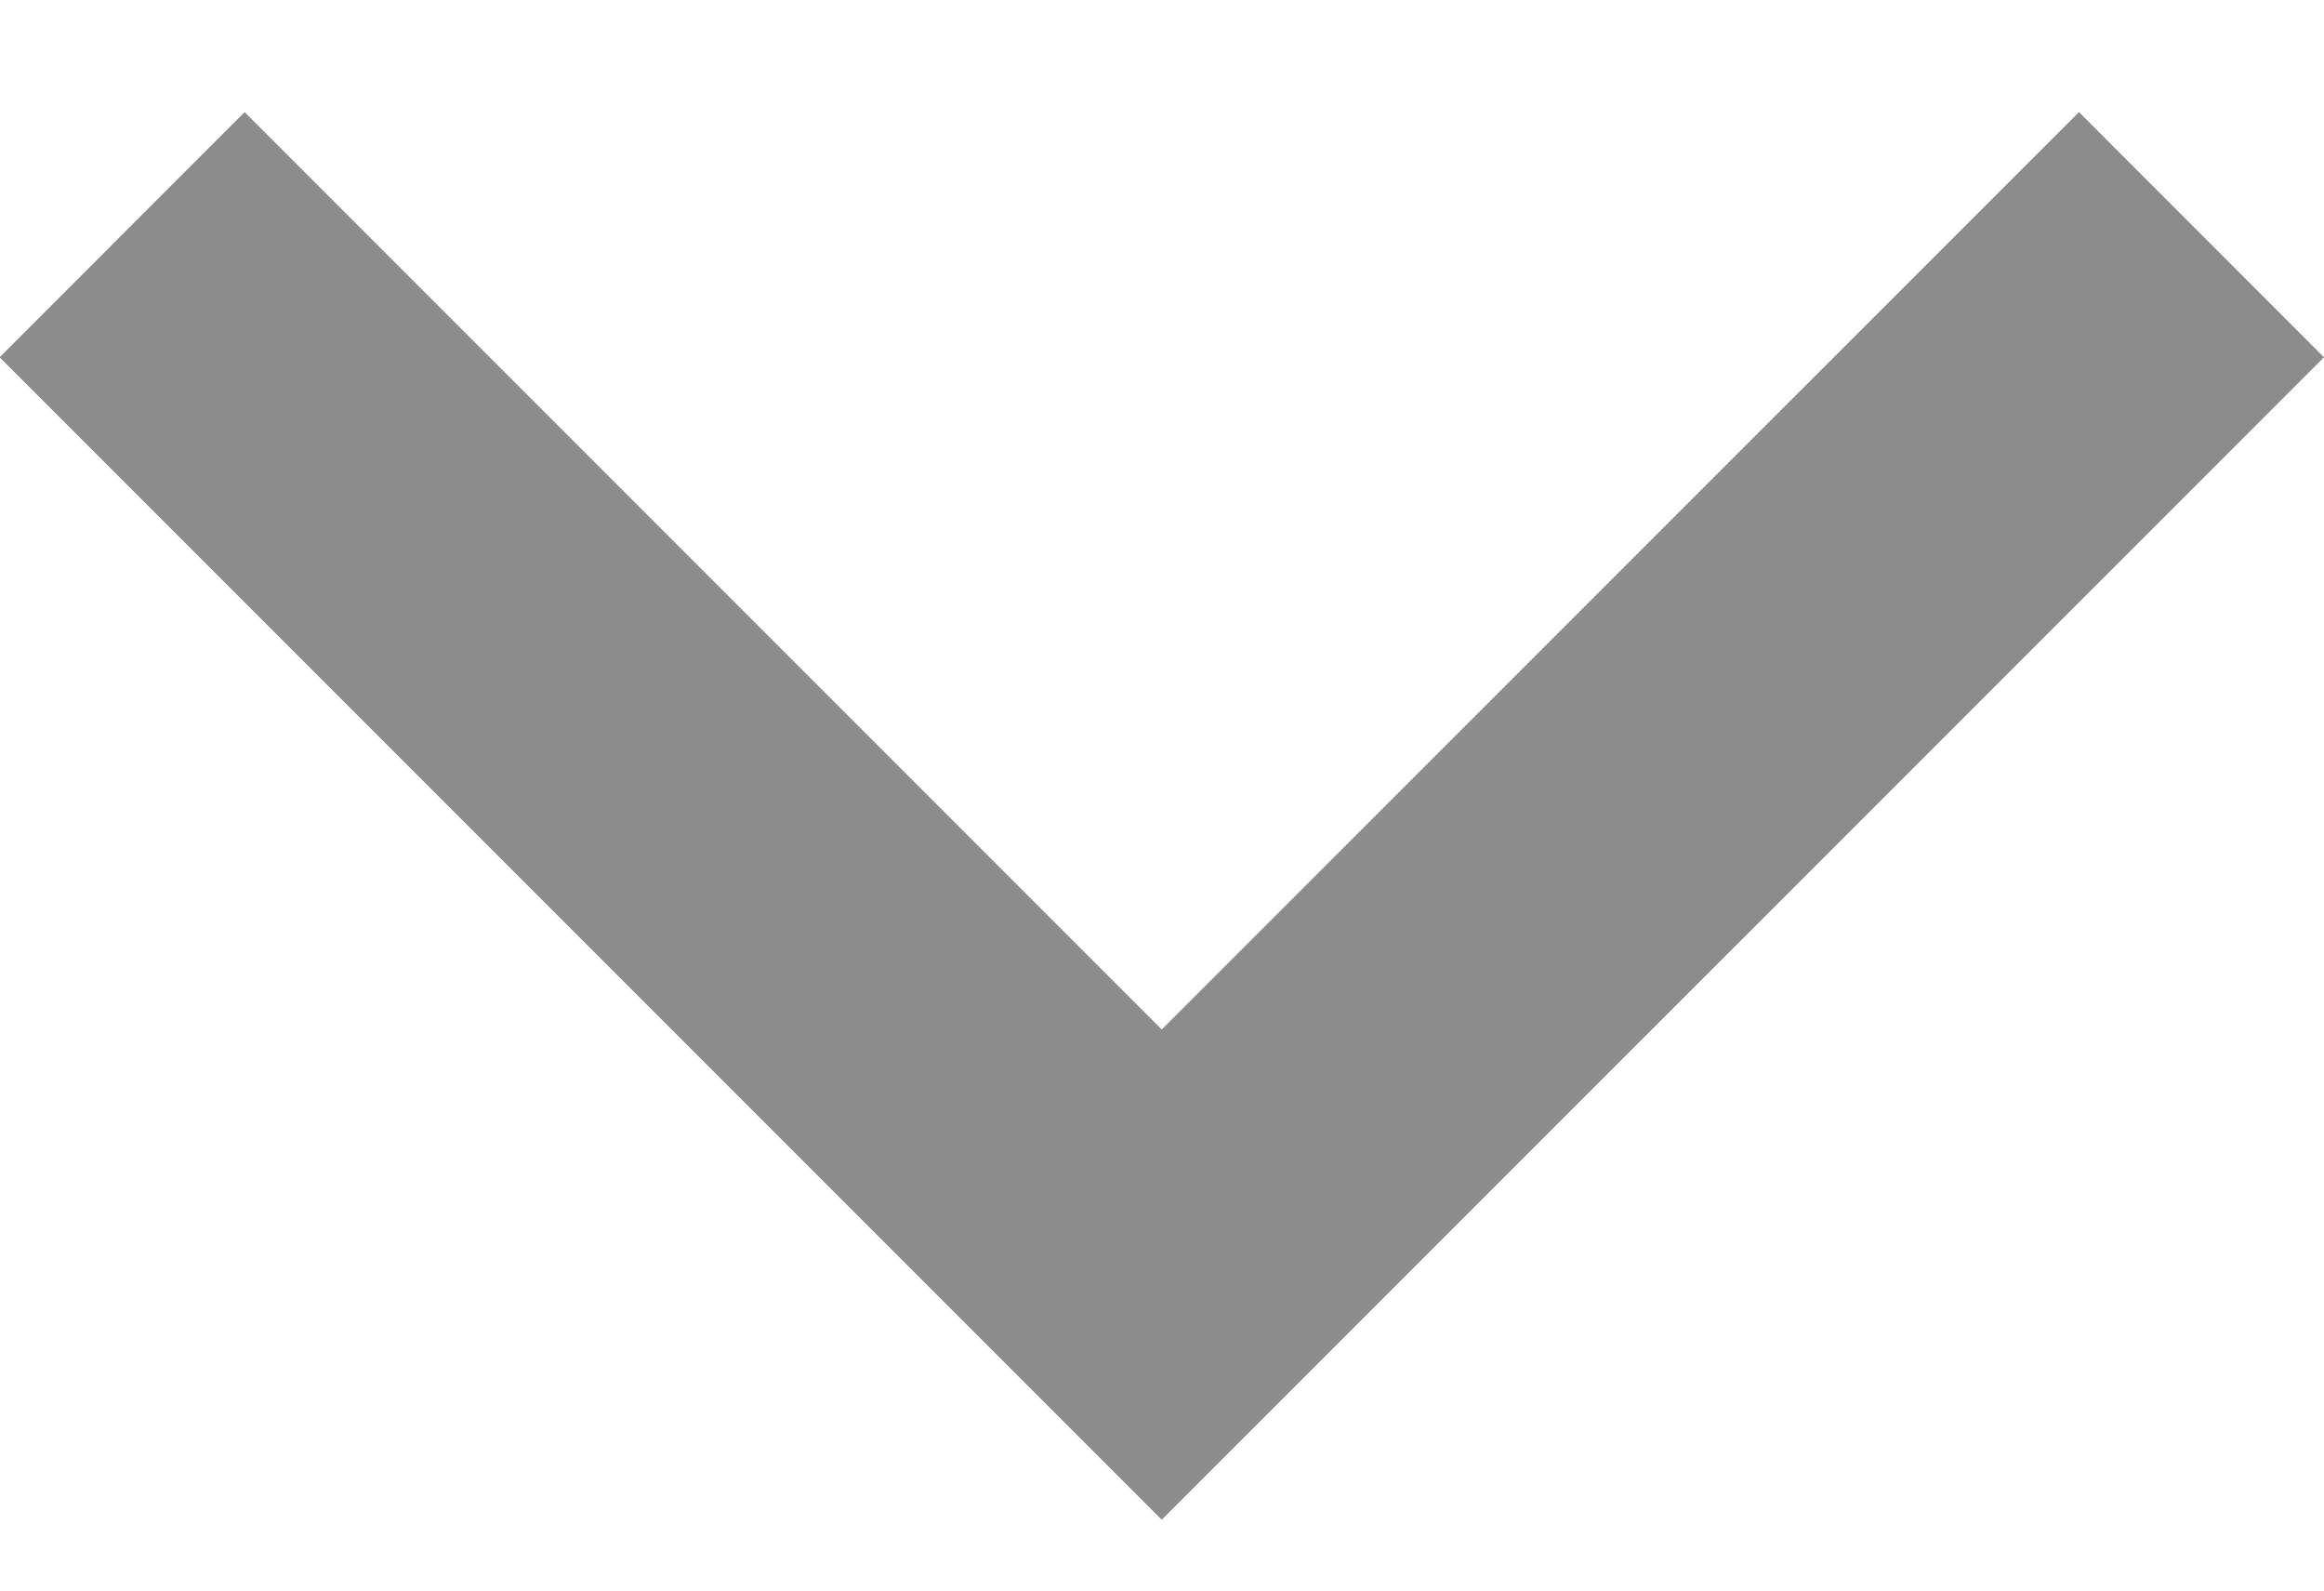
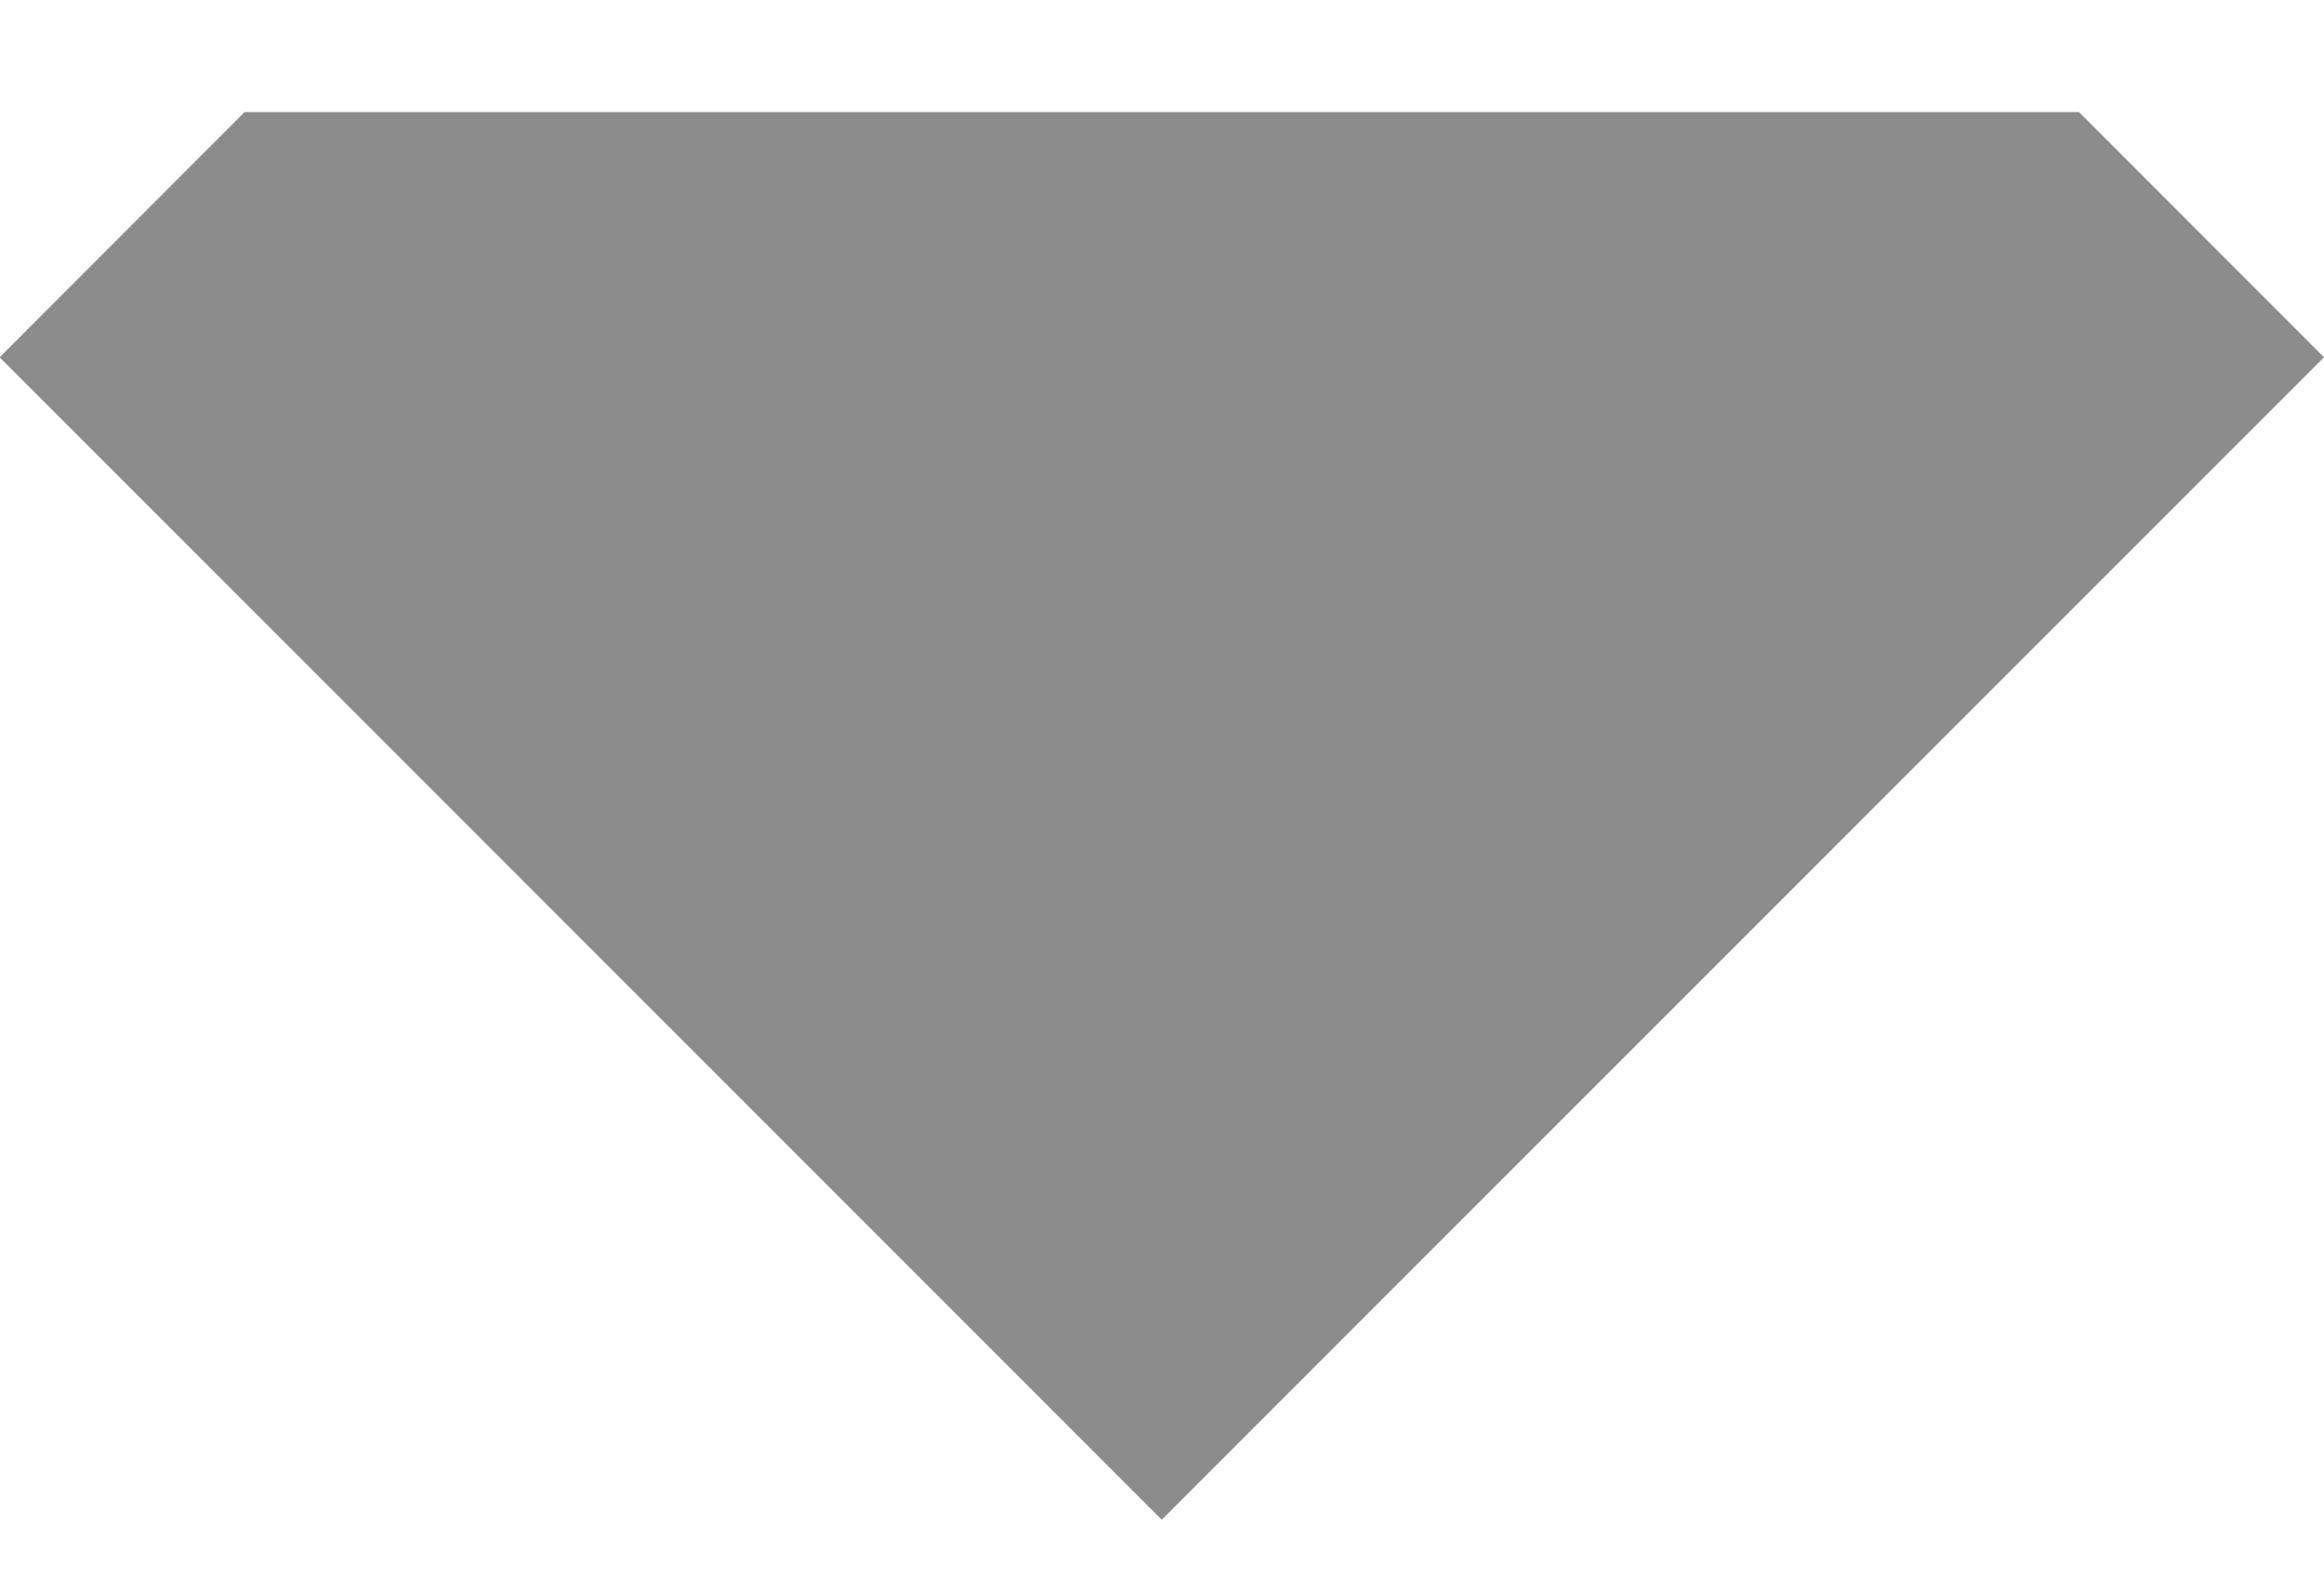
<svg xmlns="http://www.w3.org/2000/svg" width="19" height="13" viewBox="0 0 19 13" fill="none">
-   <path fill-rule="evenodd" clip-rule="evenodd" d="M19 2.92L16.997 0.916L9.498 8.414L2 0.916L-0.003 2.92L9.498 12.421L19 2.92Z" fill="#8C8C8C" />
+   <path fill-rule="evenodd" clip-rule="evenodd" d="M19 2.92L16.997 0.916L2 0.916L-0.003 2.92L9.498 12.421L19 2.92Z" fill="#8C8C8C" />
</svg>